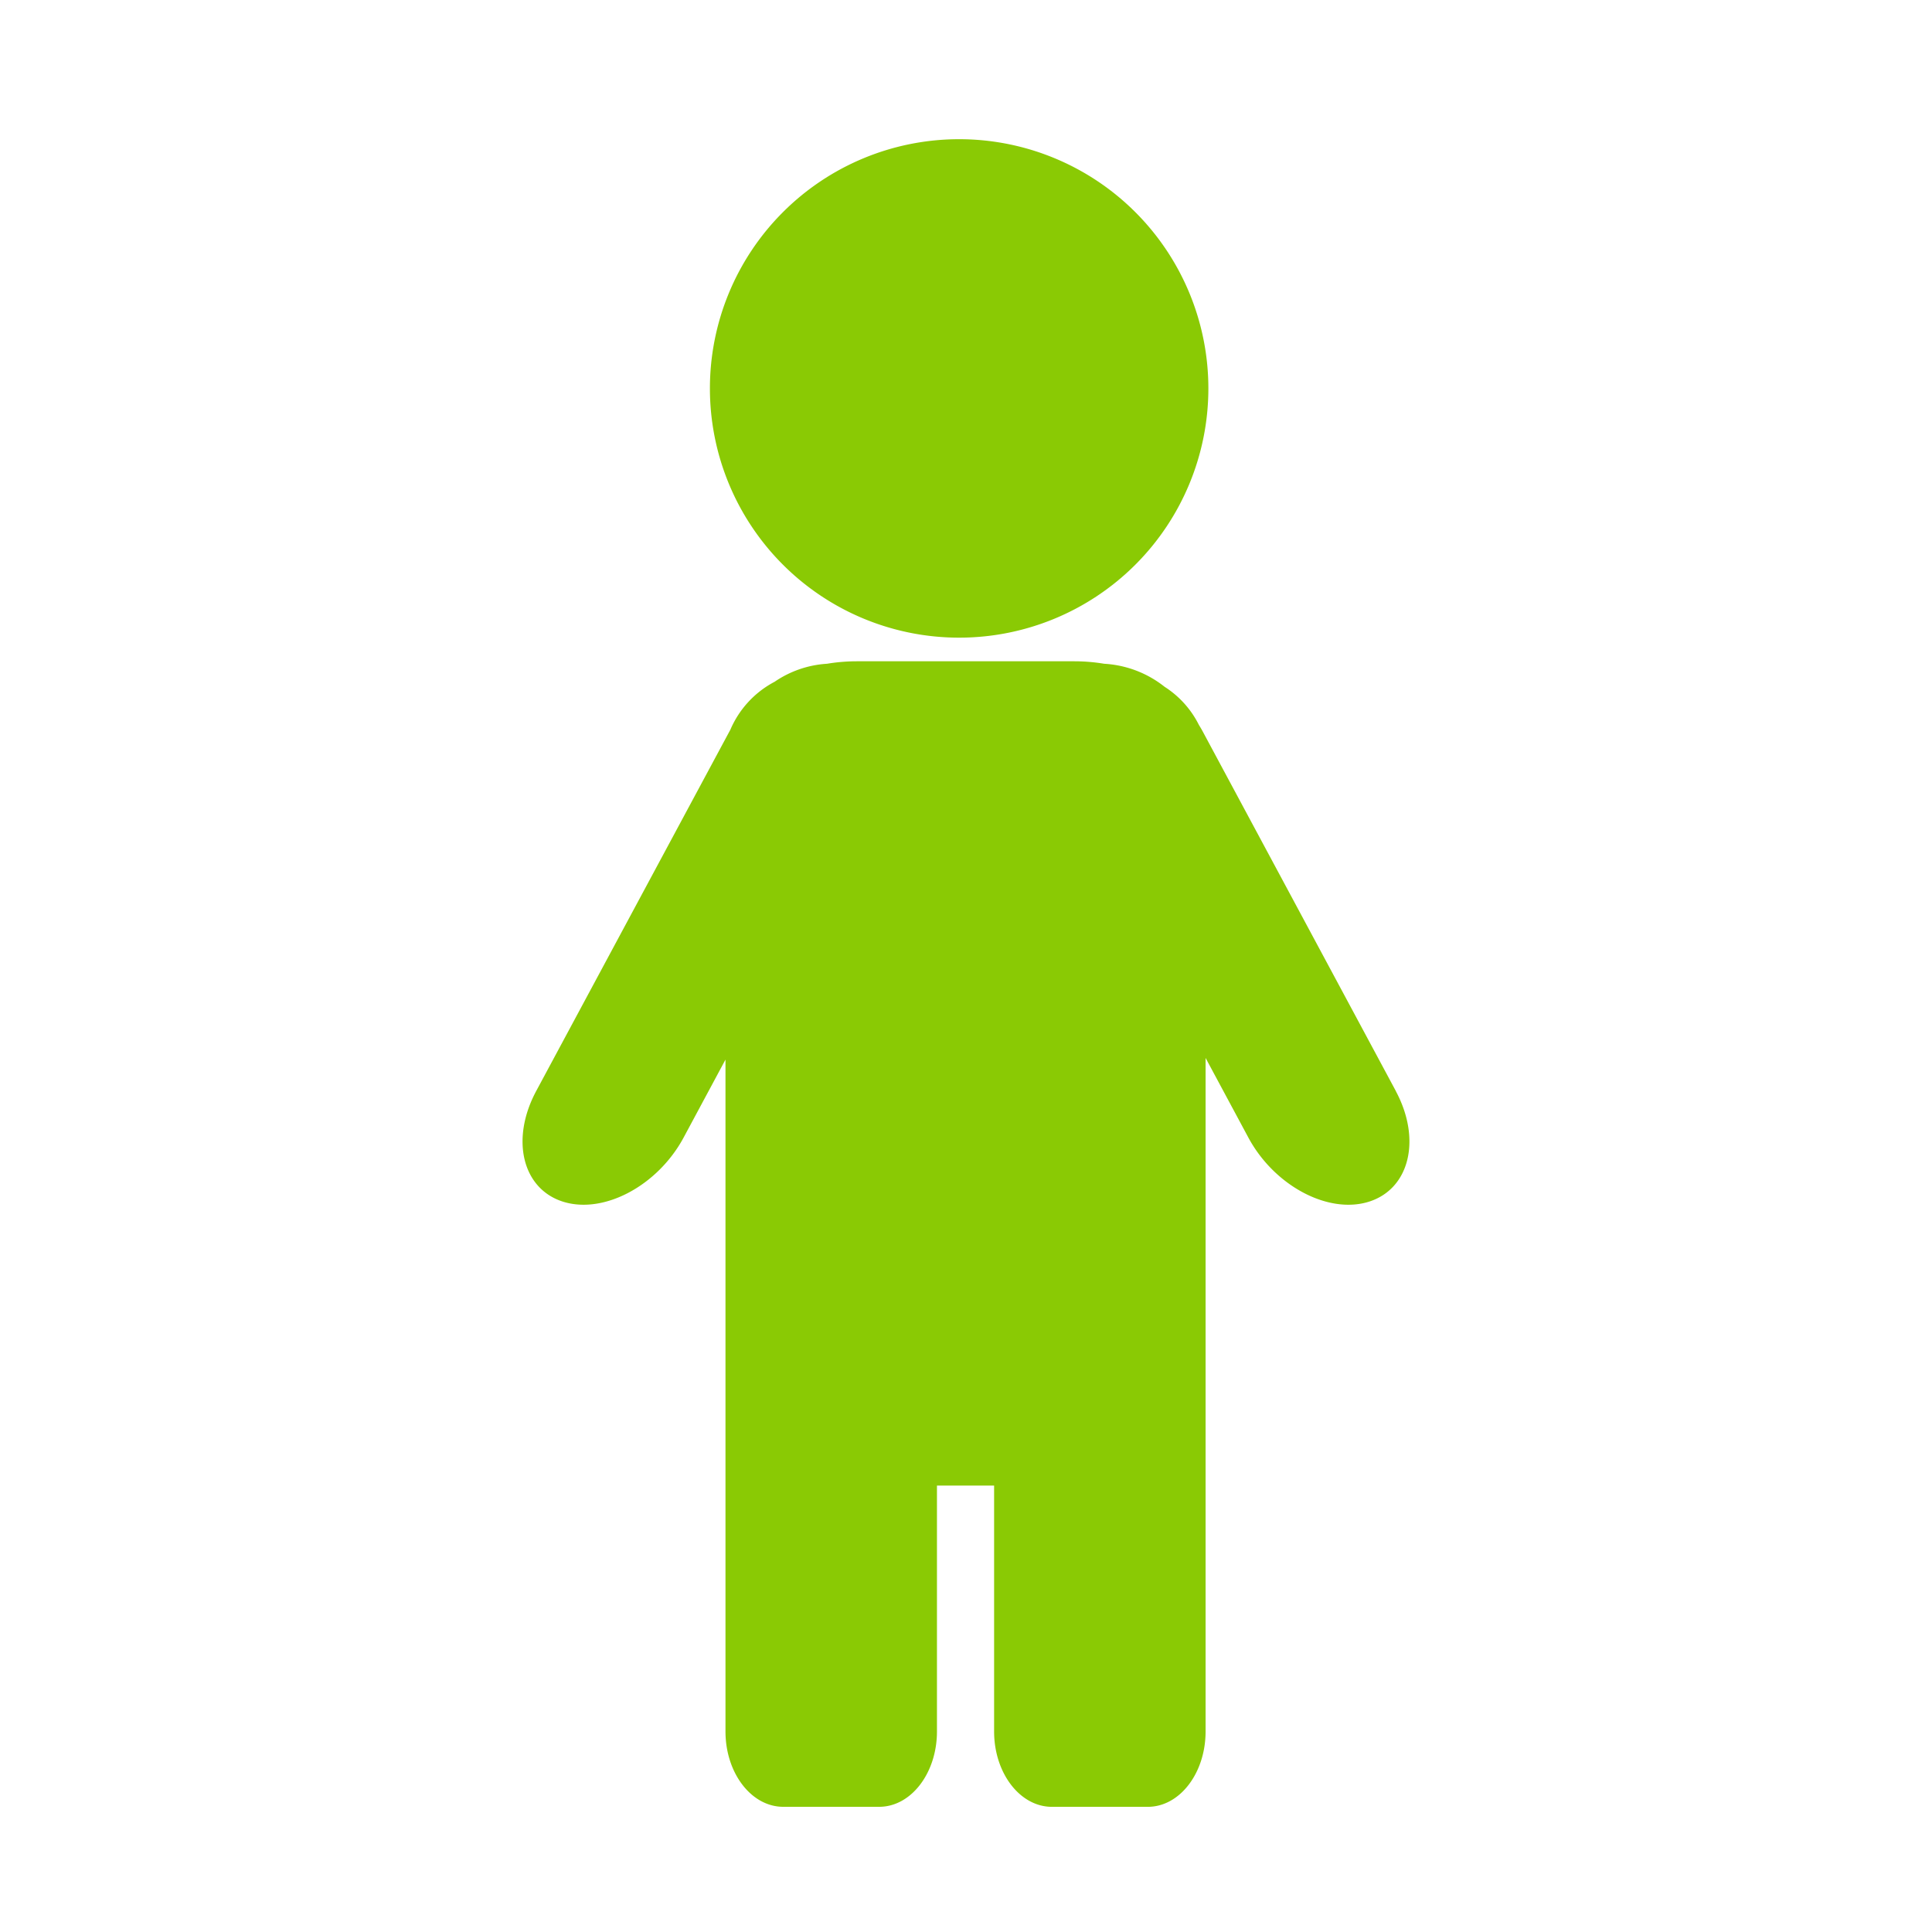
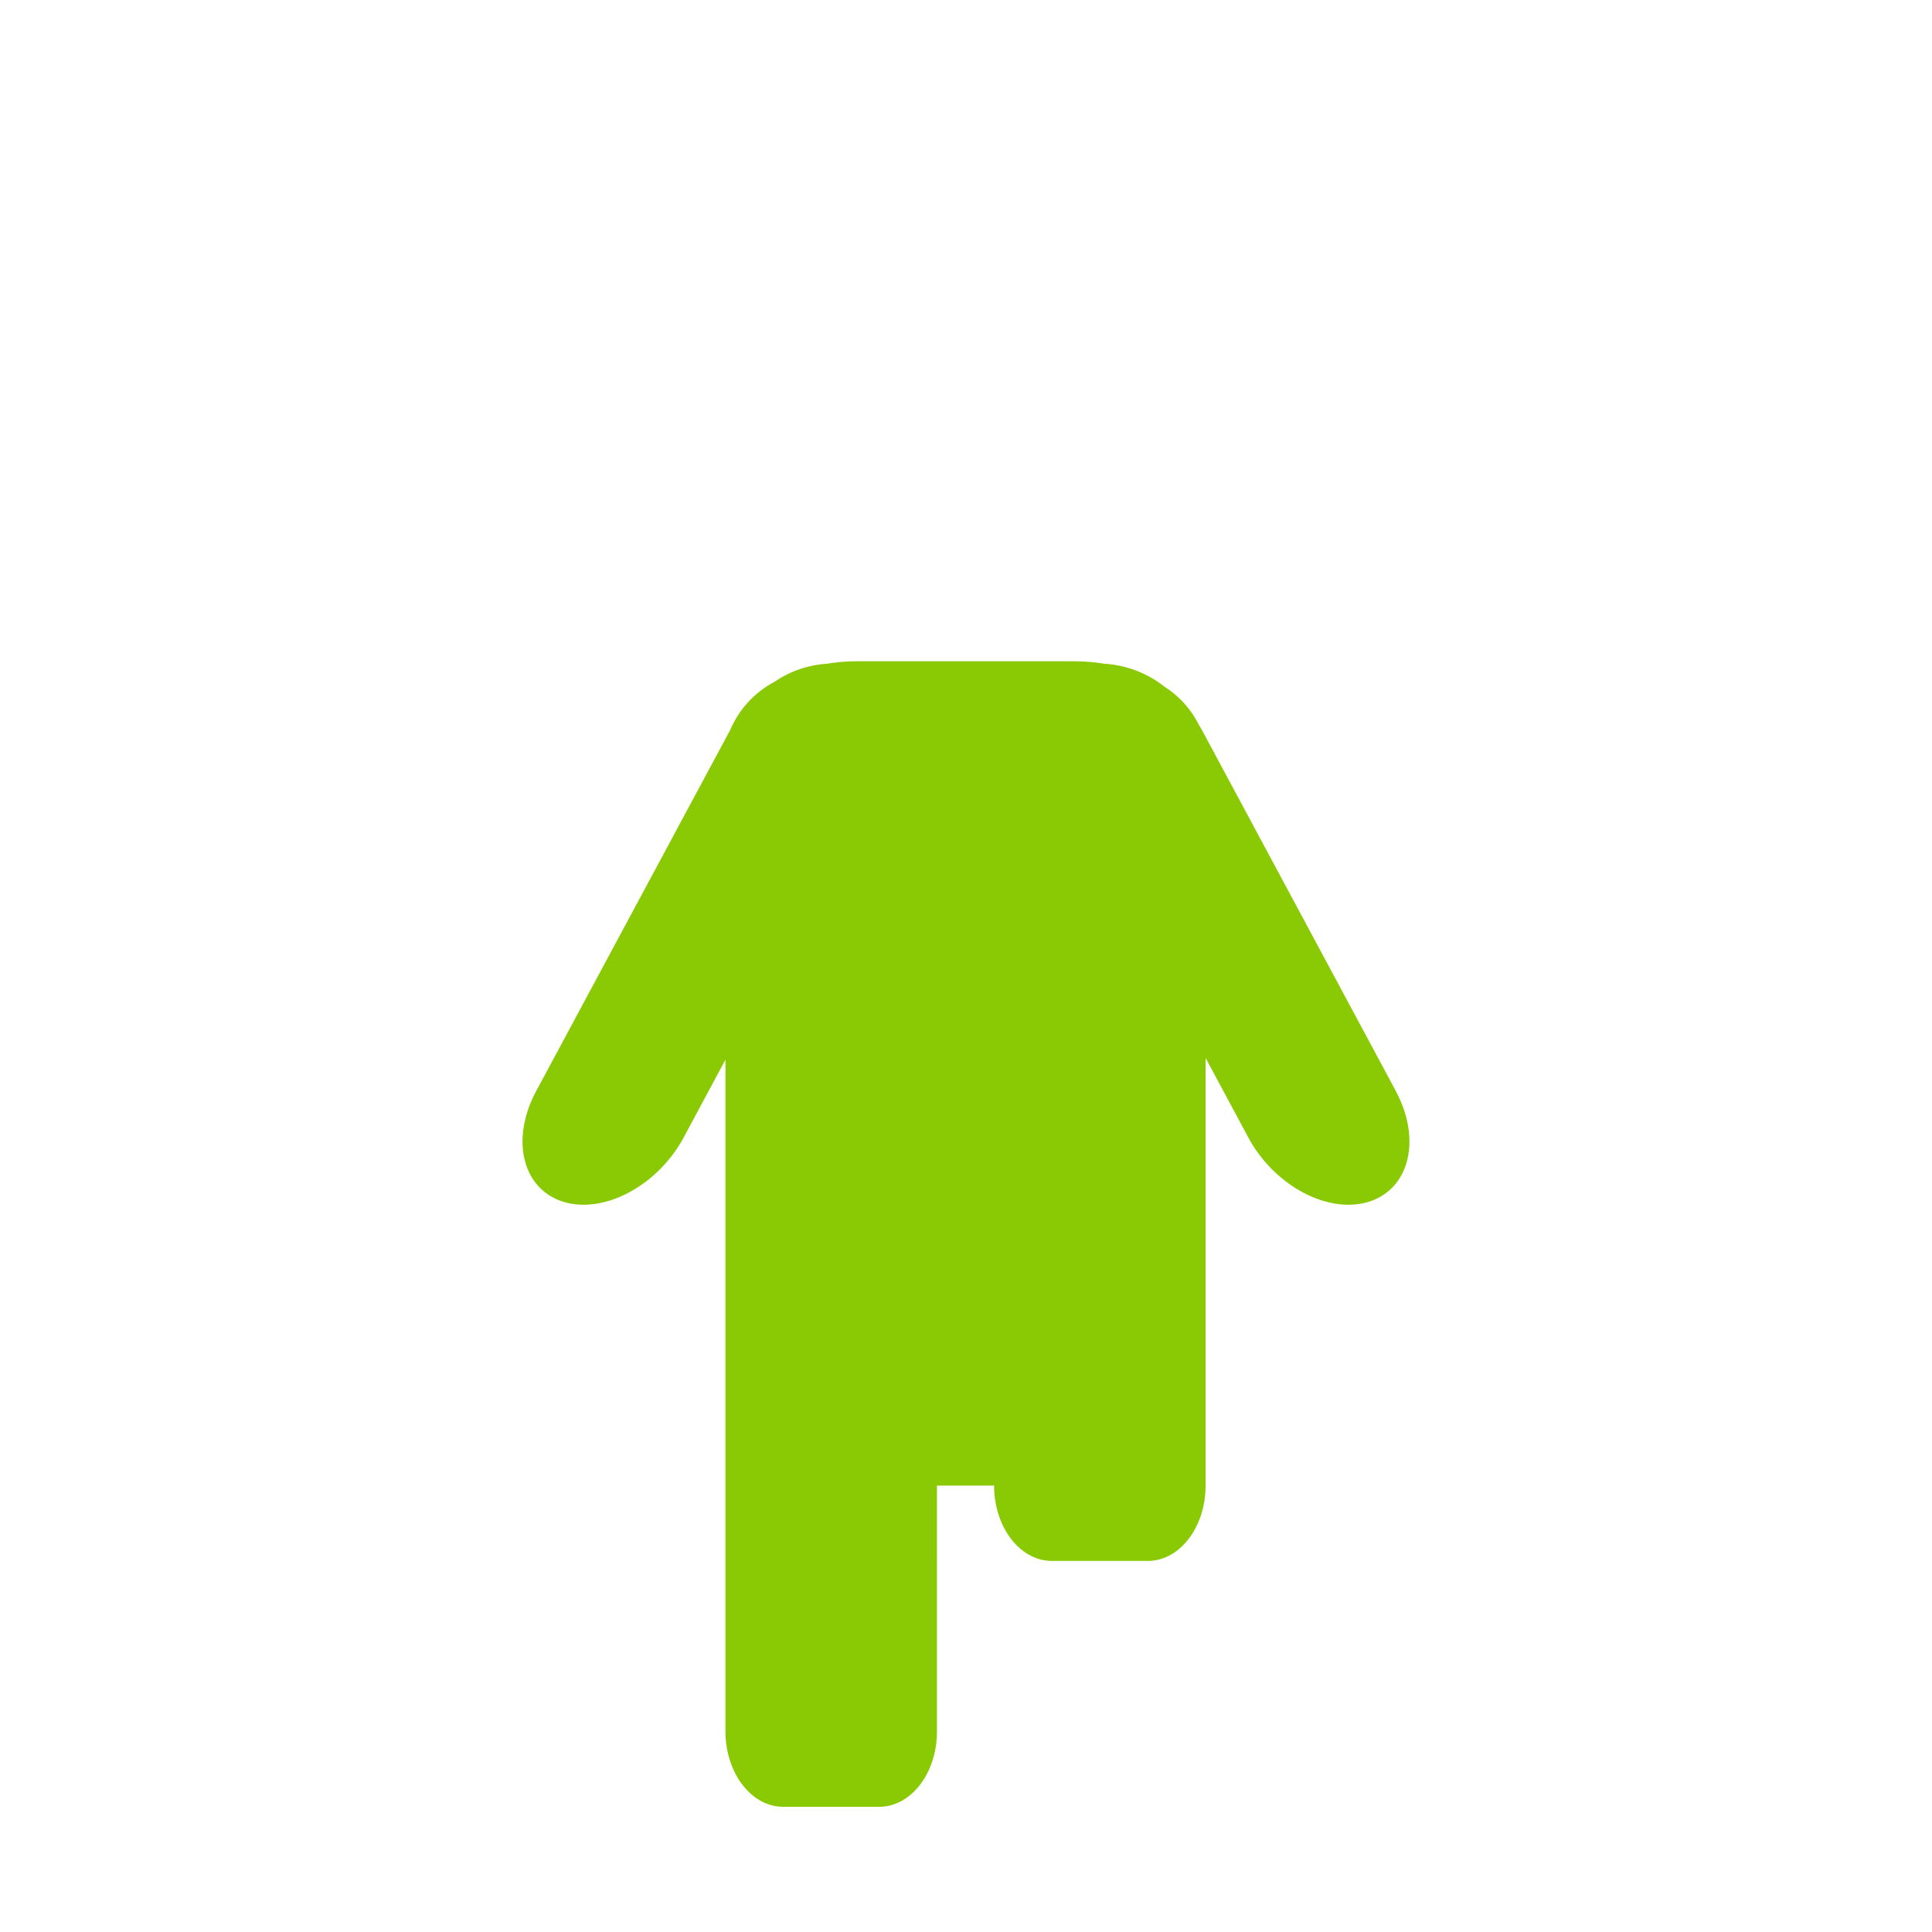
<svg xmlns="http://www.w3.org/2000/svg" width="100" height="100" viewBox="0 0 100 100">
  <defs>
    <style> .cls-1 { fill: #8aca04; } .cls-2 { fill: none; } .cls-3 { clip-path: url(#clip-path); } </style>
    <clipPath id="clip-path">
      <rect id="長方形_68" data-name="長方形 68" class="cls-1" width="45.906" height="86.324" />
    </clipPath>
  </defs>
  <g id="グループ_330" data-name="グループ 330" transform="translate(8698 24343)">
    <rect id="長方形_1032" data-name="長方形 1032" class="cls-2" width="100" height="100" transform="translate(-8698 -24343)" />
    <g id="グループ_326" data-name="グループ 326" transform="translate(-8670.953 -24335.803)">
      <g id="グループ_15" data-name="グループ 15" class="cls-3">
-         <path id="パス_28" data-name="パス 28" class="cls-1" d="M69.058,25.808a12.9,12.9,0,1,0-12.9-12.9,12.9,12.9,0,0,0,12.9,12.9" transform="translate(-46.46)" />
-         <path id="パス_29" data-name="パス 29" class="cls-1" d="M45.2,178.828l-10.01-18.637c-.057-.108-.122-.21-.184-.314a4.985,4.985,0,0,0-1.773-1.968,5.532,5.532,0,0,0-3.126-1.192,9.486,9.486,0,0,0-1.536-.128H17.293a9.461,9.461,0,0,0-1.534.128,5.38,5.38,0,0,0-2.709.931,5.046,5.046,0,0,0-2.3,2.5c-.008.015-.018.029-.026.044L.71,178.828c-1.342,2.5-.723,5.065,1.384,5.731s4.9-.82,6.245-3.32l2.166-4.033v34.775c0,2.154,1.339,3.9,2.99,3.9h4.966c1.651,0,2.99-1.746,2.99-3.9V199.254h2.958v12.728c0,2.154,1.339,3.9,2.99,3.9h4.966c1.652,0,2.99-1.746,2.99-3.9V177.12l2.213,4.119c1.343,2.5,4.139,3.986,6.245,3.32s2.726-3.232,1.384-5.731" transform="translate(-0.001 -129.558)" />
+         <path id="パス_29" data-name="パス 29" class="cls-1" d="M45.2,178.828l-10.01-18.637c-.057-.108-.122-.21-.184-.314a4.985,4.985,0,0,0-1.773-1.968,5.532,5.532,0,0,0-3.126-1.192,9.486,9.486,0,0,0-1.536-.128H17.293a9.461,9.461,0,0,0-1.534.128,5.38,5.38,0,0,0-2.709.931,5.046,5.046,0,0,0-2.3,2.5c-.008.015-.018.029-.026.044L.71,178.828c-1.342,2.5-.723,5.065,1.384,5.731s4.9-.82,6.245-3.32l2.166-4.033v34.775c0,2.154,1.339,3.9,2.99,3.9h4.966c1.651,0,2.99-1.746,2.99-3.9V199.254h2.958c0,2.154,1.339,3.9,2.99,3.9h4.966c1.652,0,2.99-1.746,2.99-3.9V177.12l2.213,4.119c1.343,2.5,4.139,3.986,6.245,3.32s2.726-3.232,1.384-5.731" transform="translate(-0.001 -129.558)" />
      </g>
    </g>
  </g>
</svg>